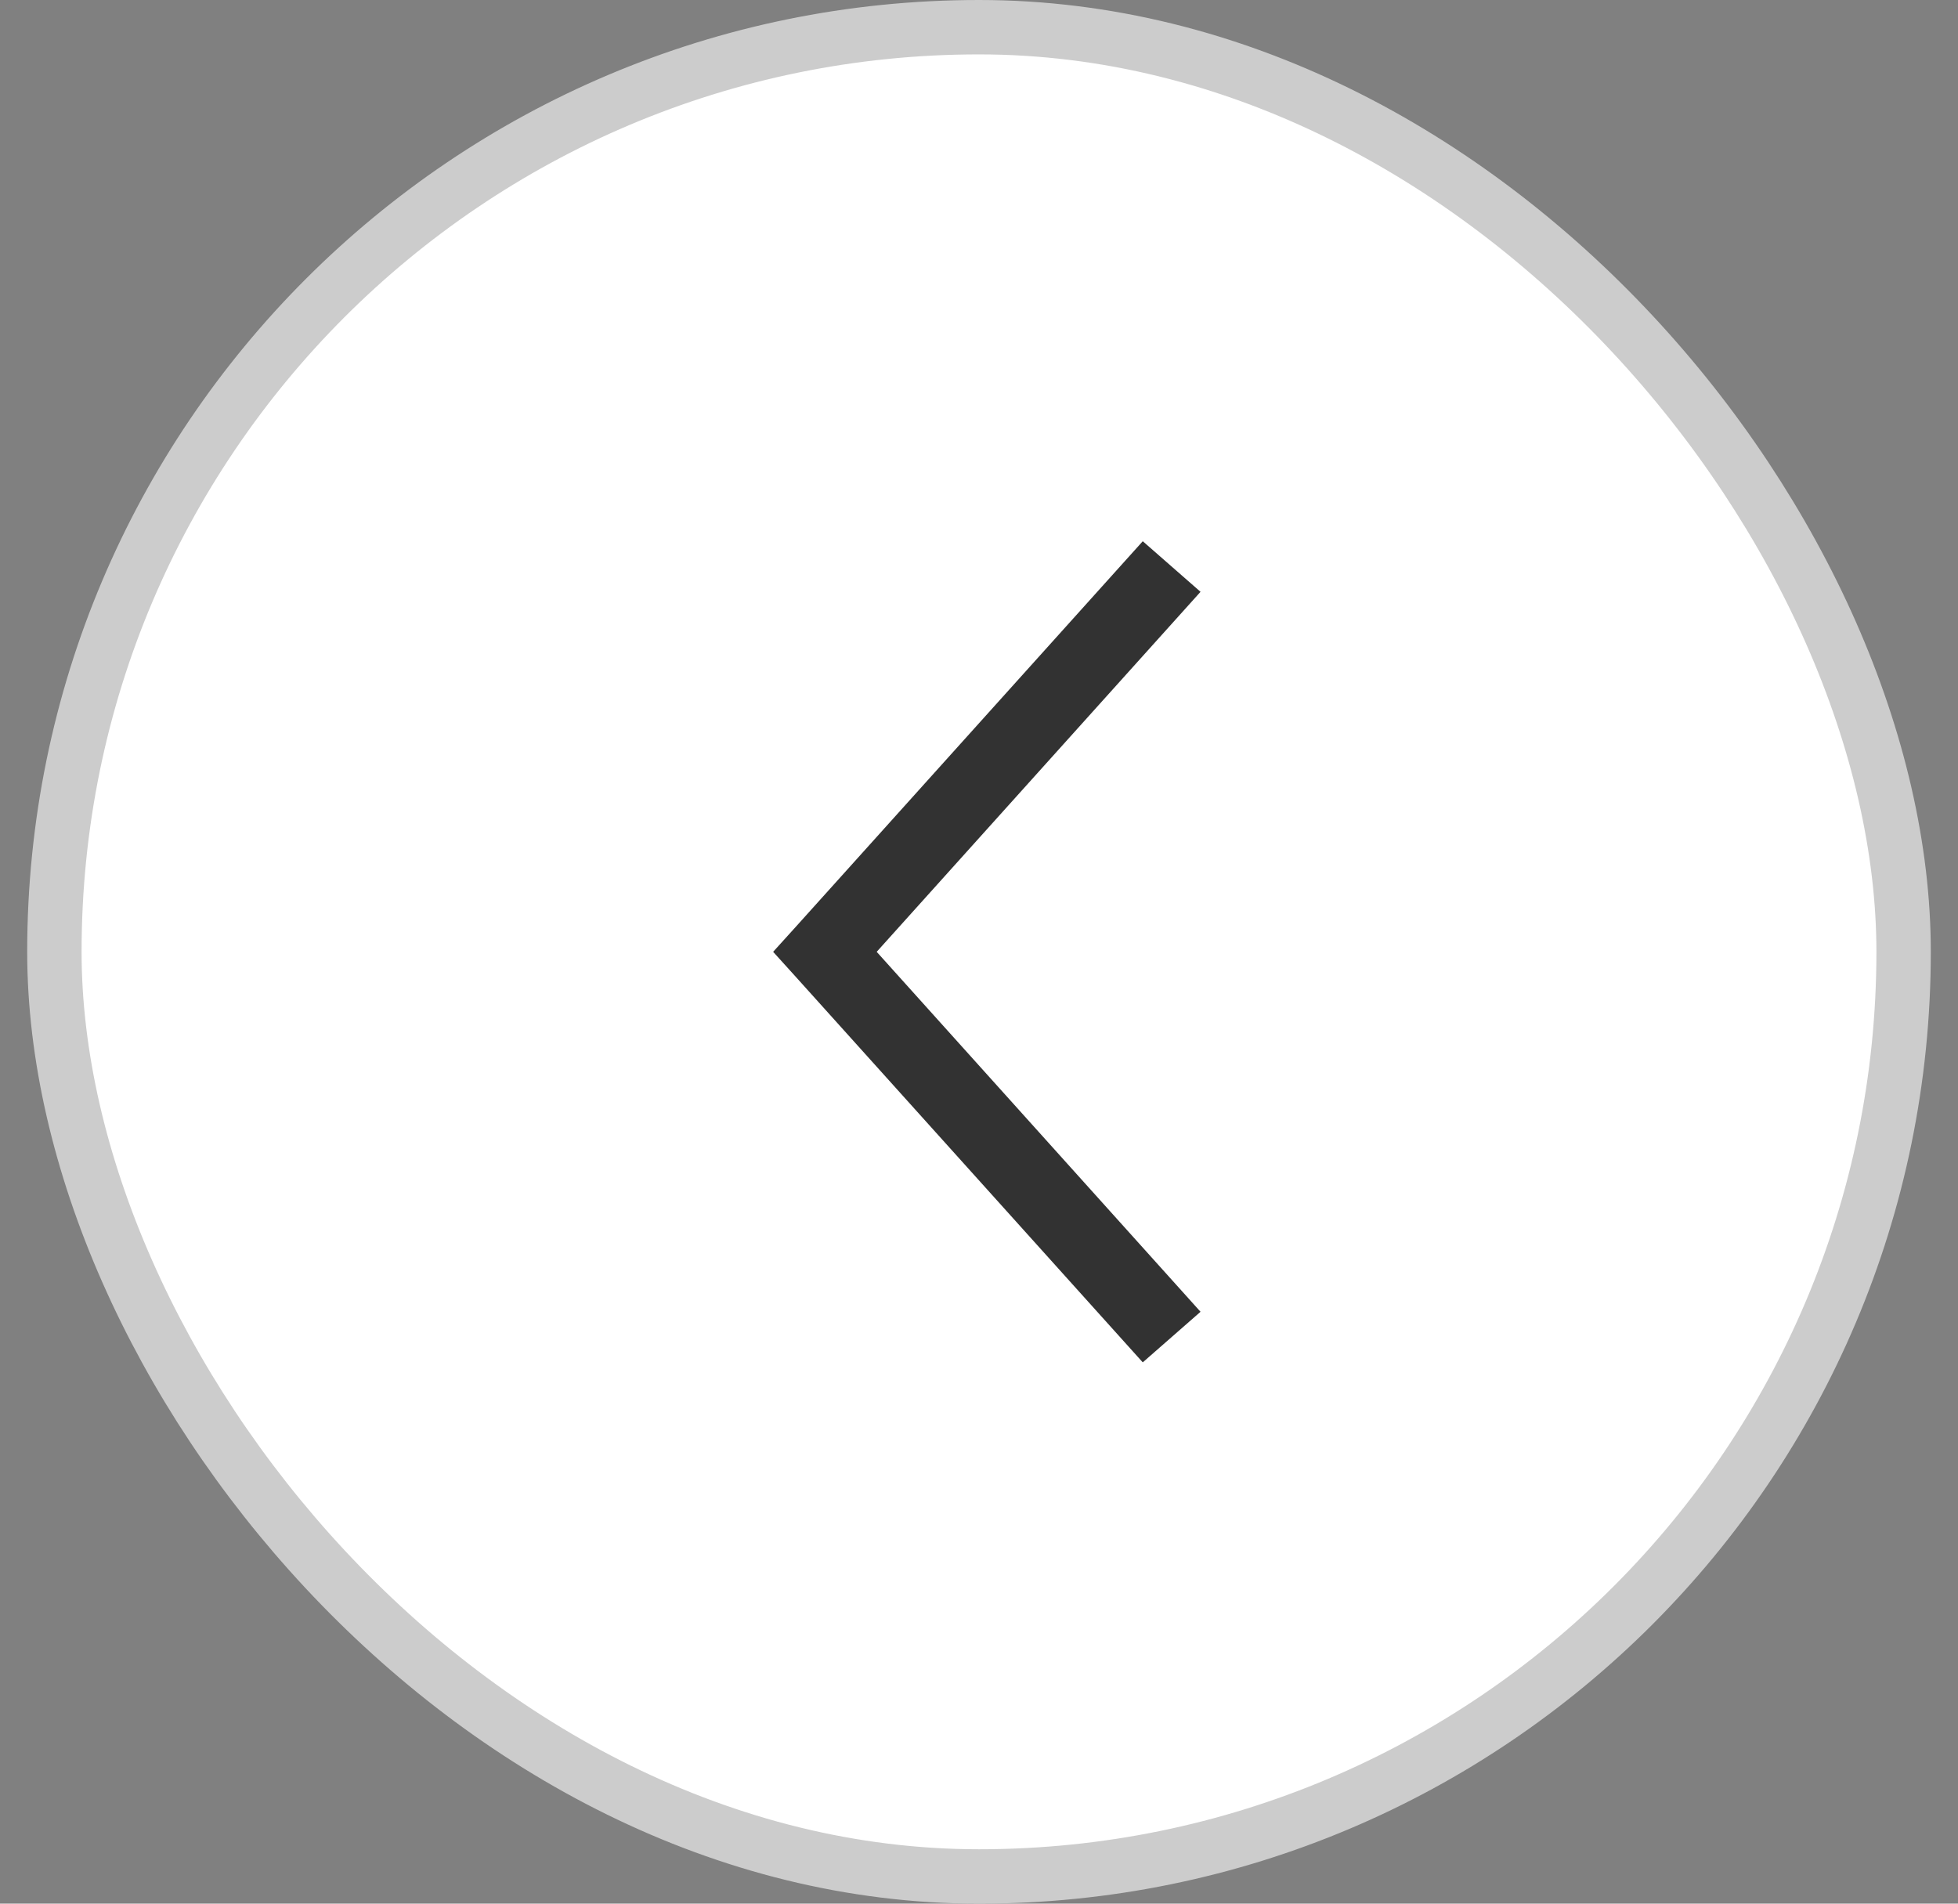
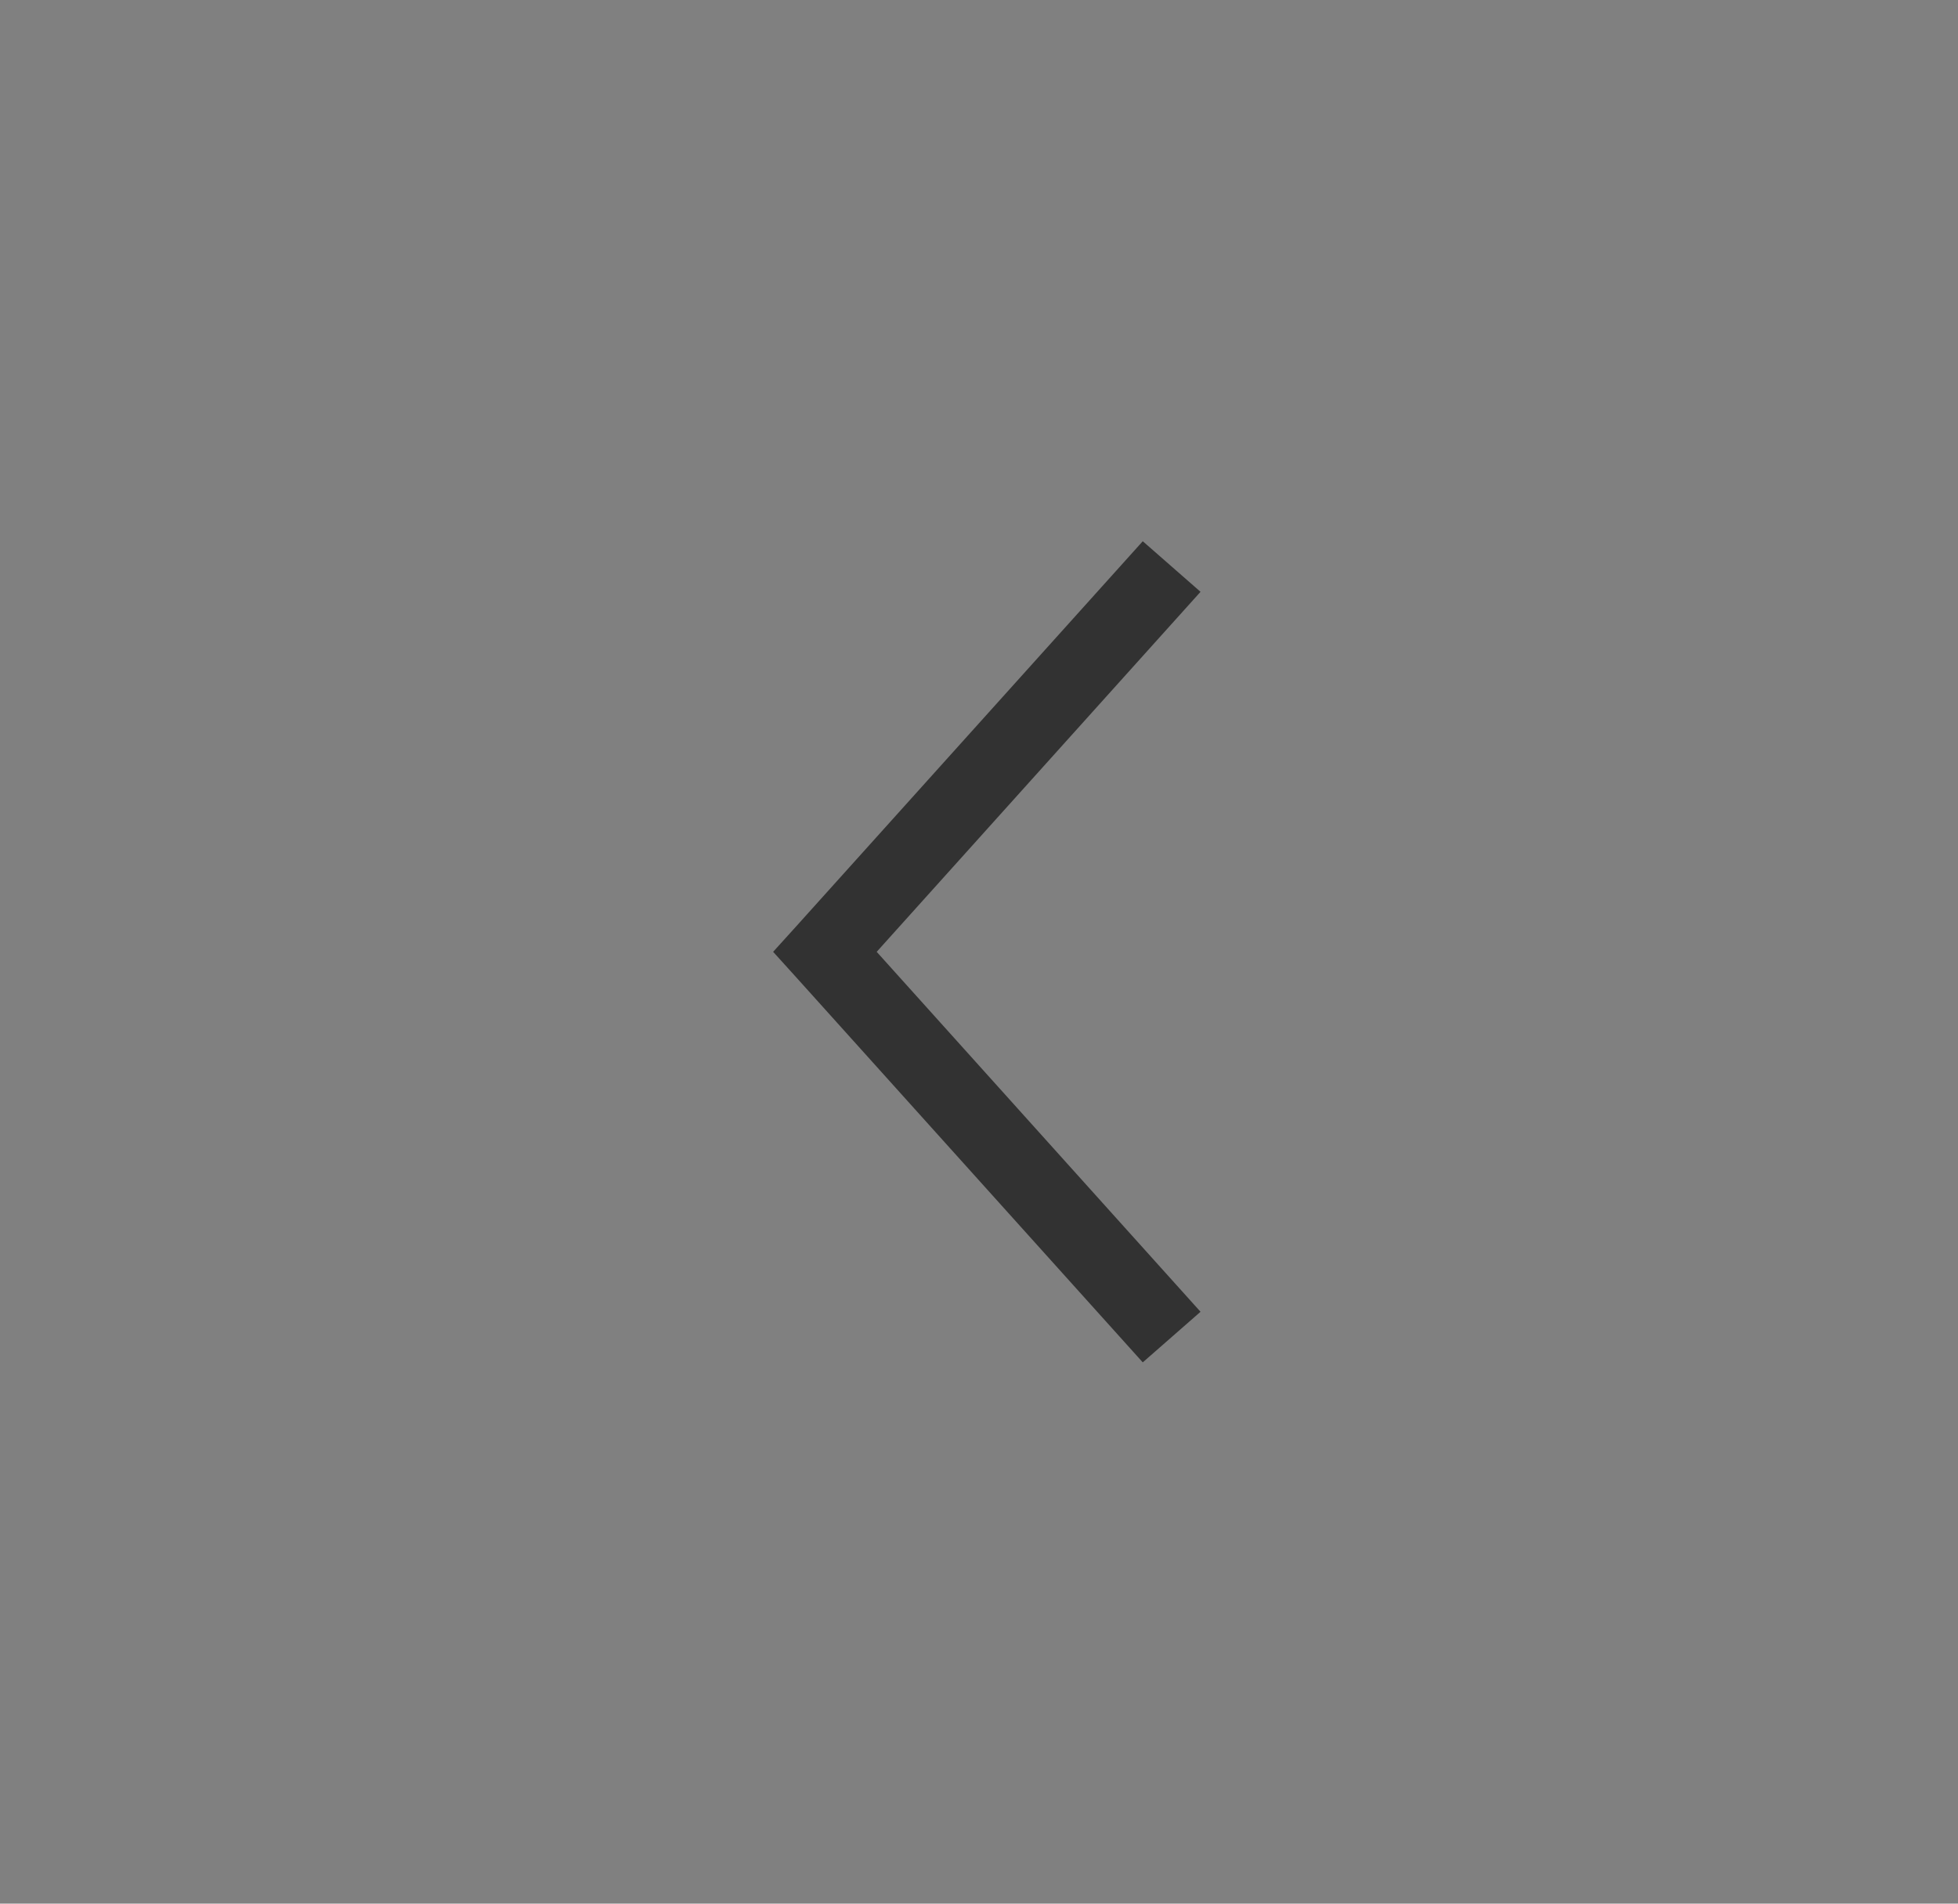
<svg xmlns="http://www.w3.org/2000/svg" width="36" height="35" viewBox="0 0 36 35" fill="none">
  <rect x="0" y="0" width="36" height="35" fill="#808080" stroke="none" />
-   <rect x="1" y="0.5" width="34" height="34" rx="17" fill="white" />
-   <rect x="1" y="0.5" width="34" height="34" rx="17" stroke="#CCCCCC" />
-   <path d="M21.011 25.048L22.073 24.118L16.119 17.5L22.073 10.881L21.011 9.951L14.636 17.035L14.215 17.5L14.636 17.965L21.011 25.048Z" fill="#323232" />
+   <path d="M21.011 25.048L22.073 24.118L16.119 17.5L22.073 10.881L21.011 9.951L14.636 17.035L14.215 17.5L14.636 17.965L21.011 25.048" fill="#323232" />
</svg>